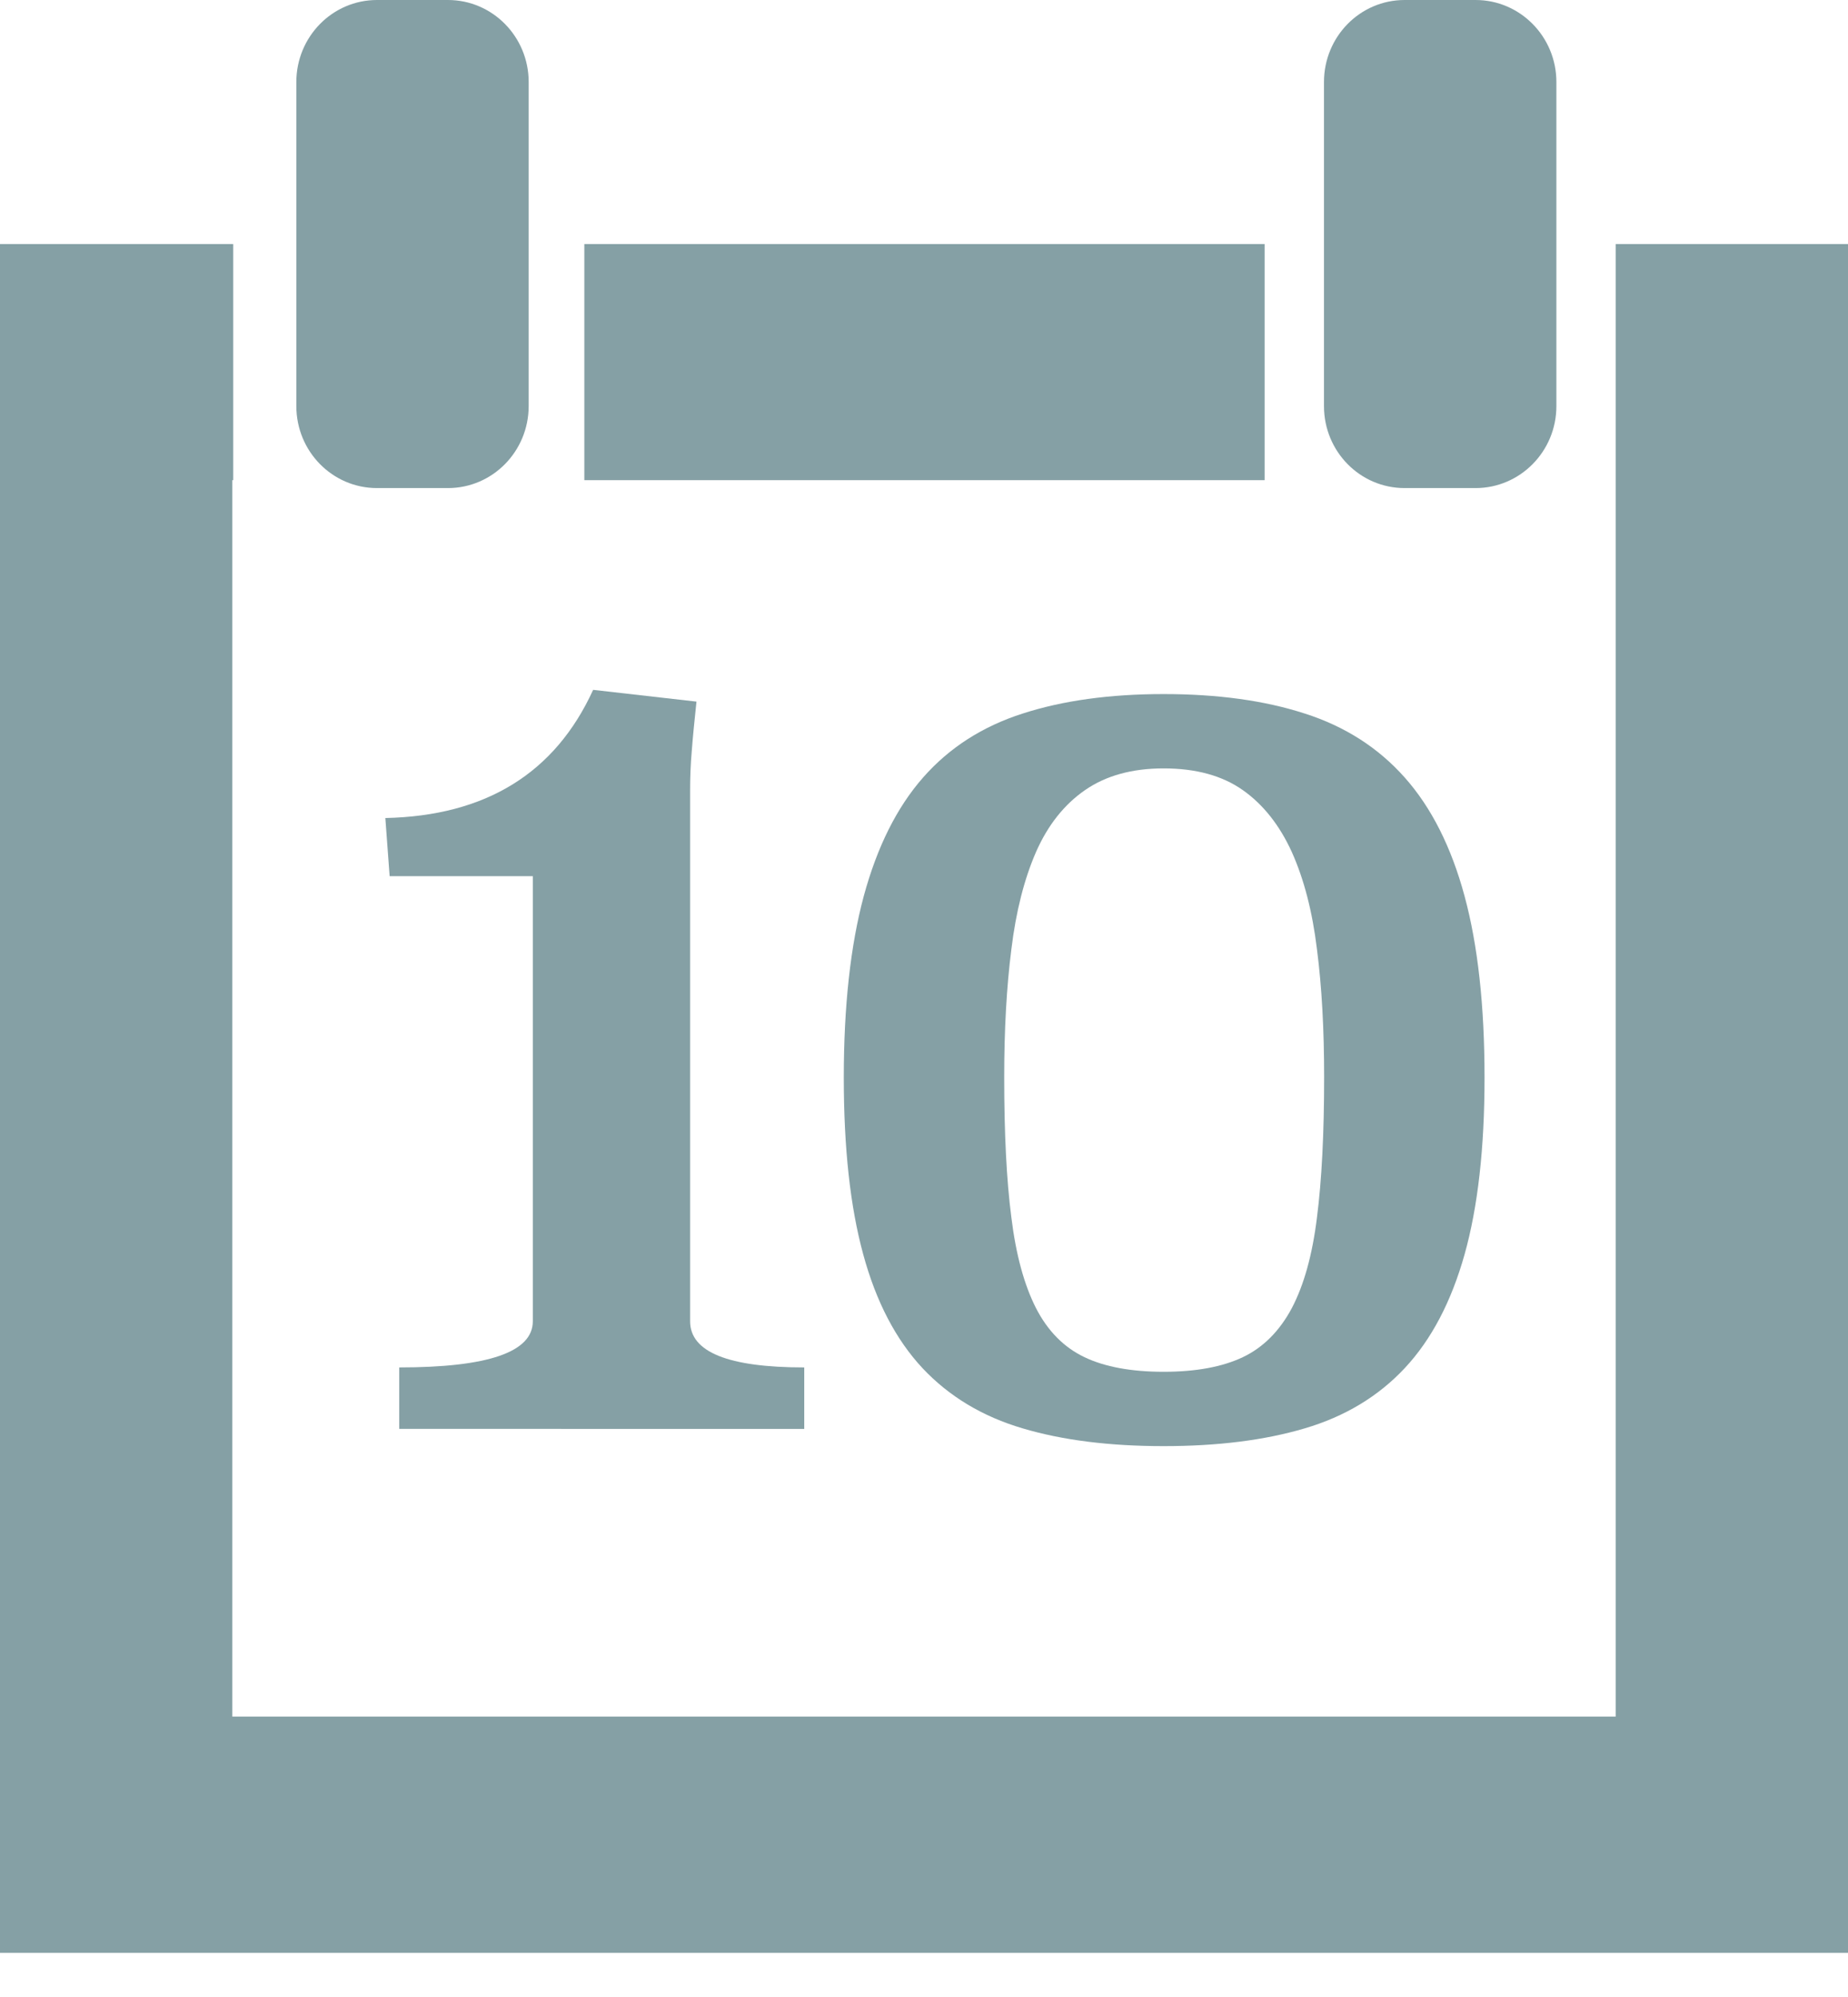
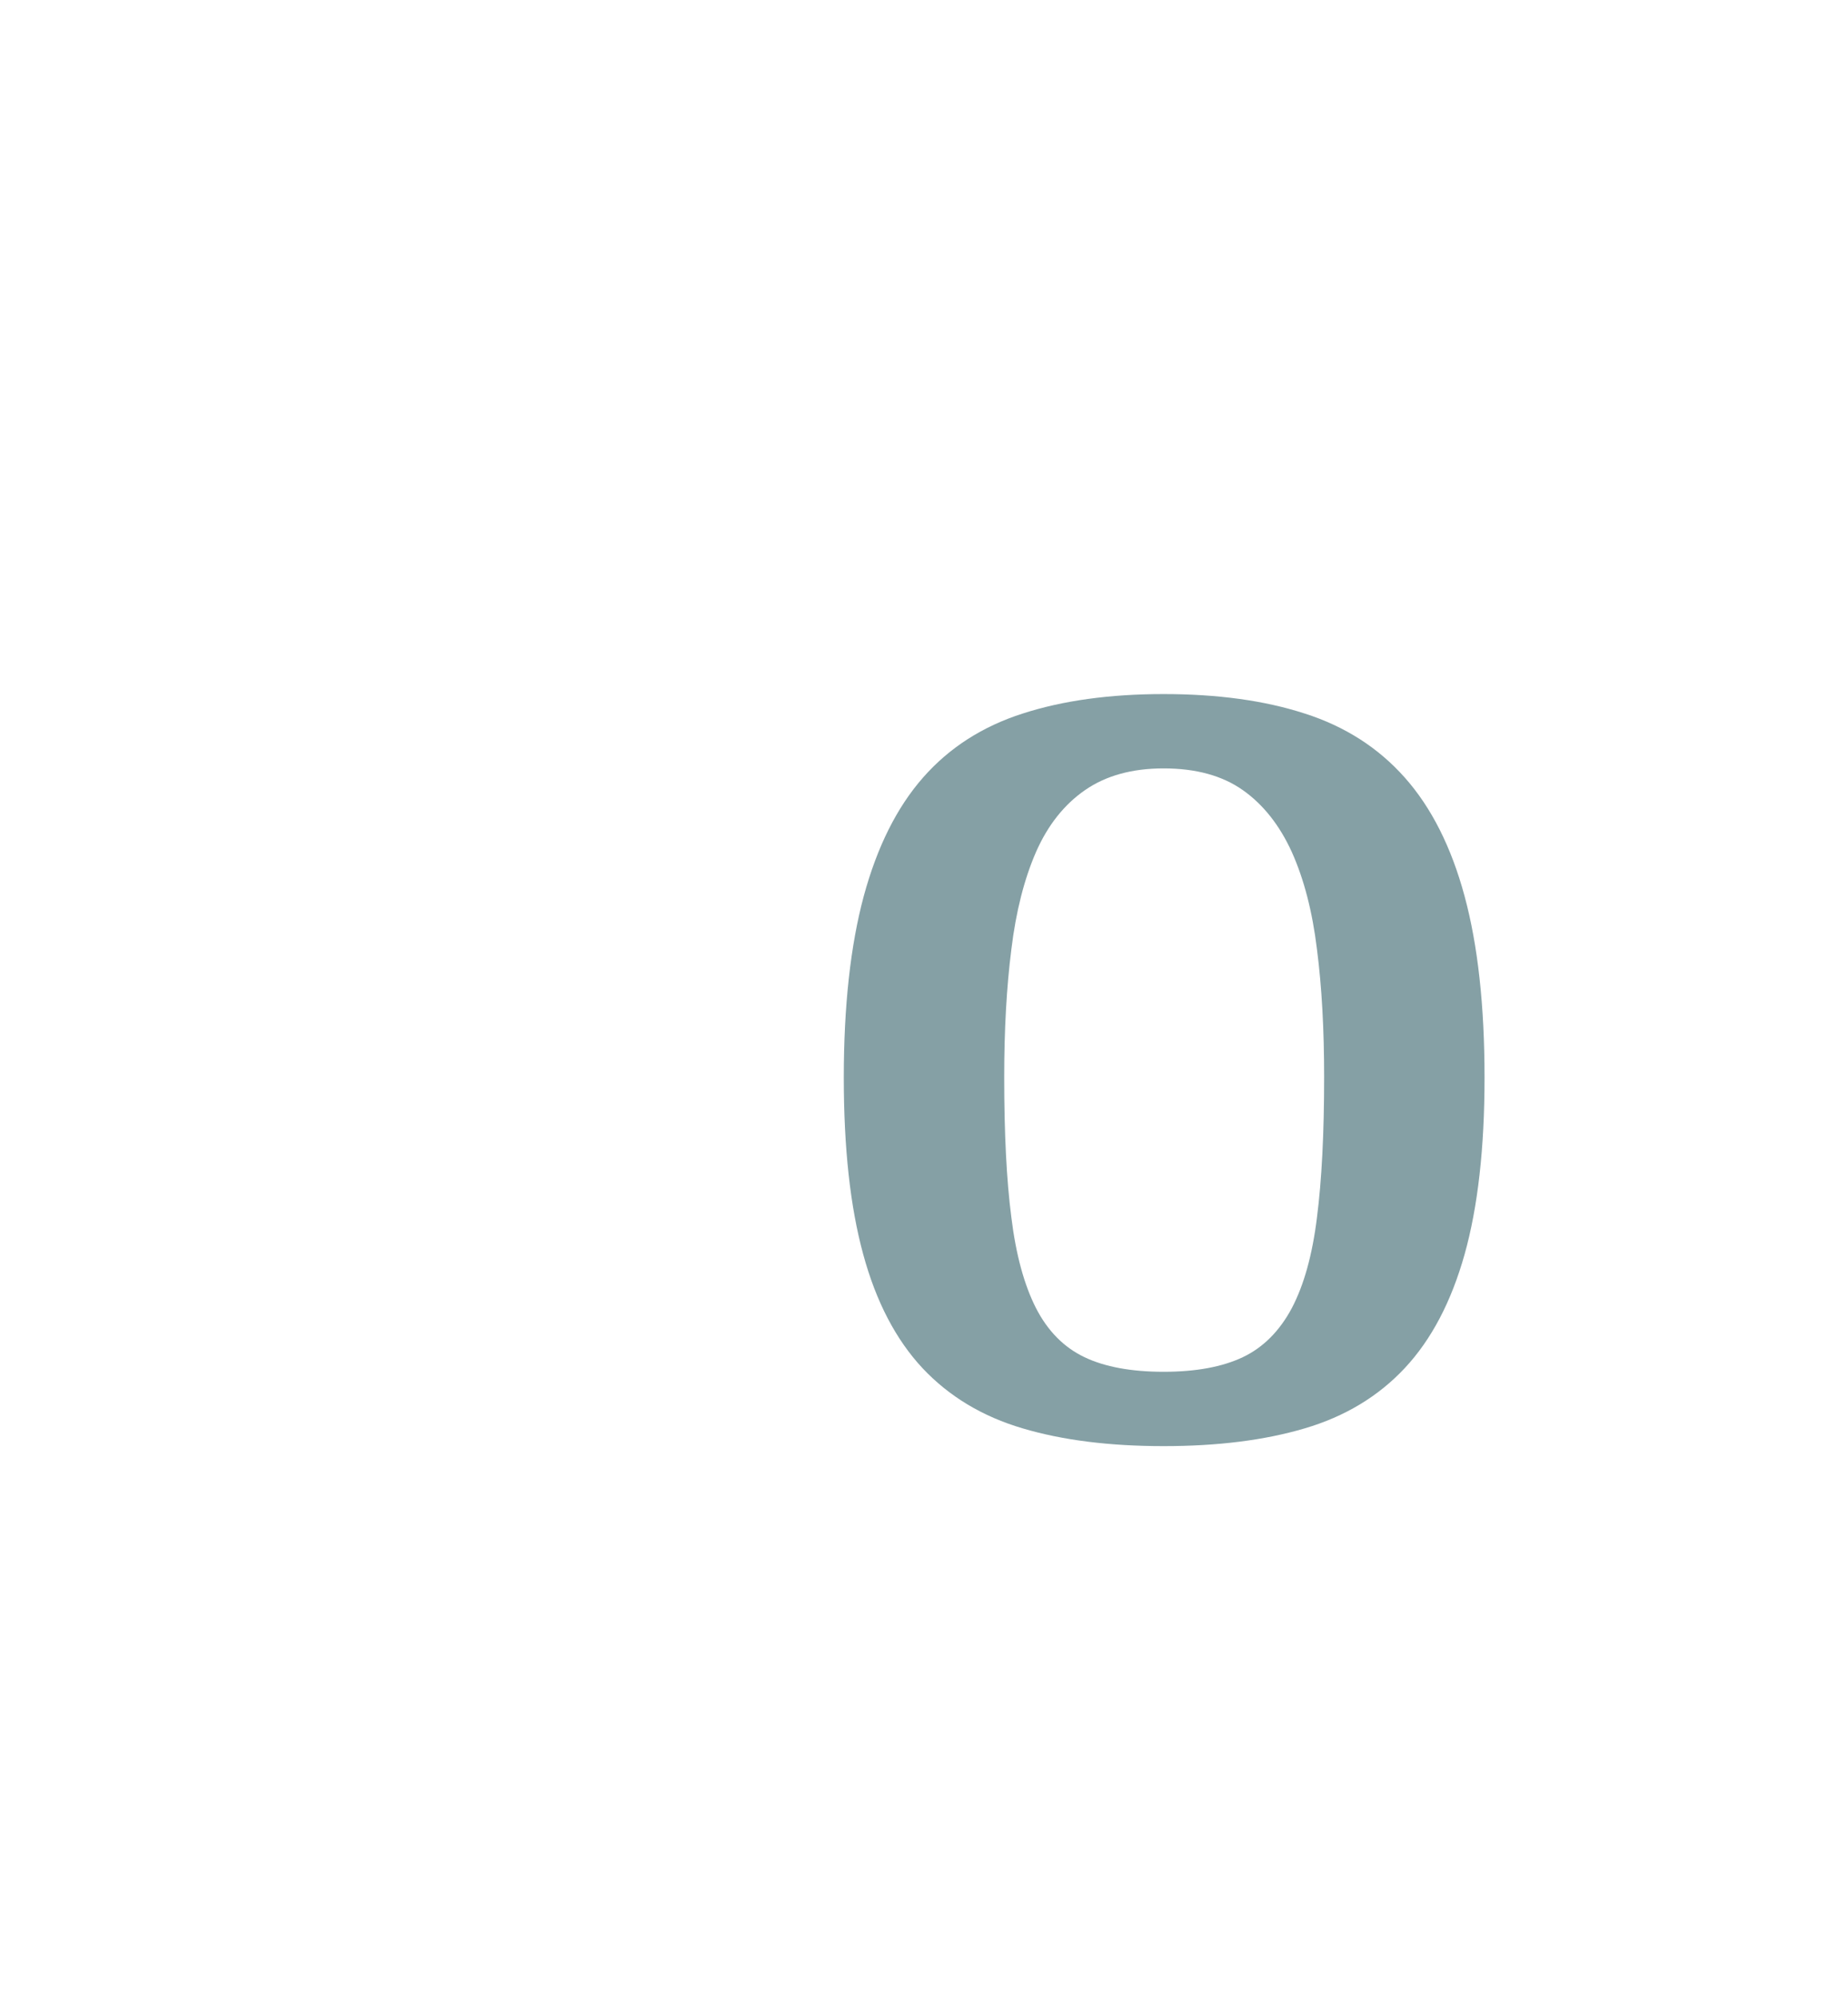
<svg xmlns="http://www.w3.org/2000/svg" version="1.1" id="Layer_1" x="0px" y="0px" width="25px" height="27px" viewBox="0 0 25 27" enable-background="new 0 0 25 27" xml:space="preserve">
  <title>Combined Shape</title>
  <desc>Created with Sketch.</desc>
  <g id="Page-1">
    <g id="Artboard-1" transform="translate(-403, -629)">
      <g id="как-мы-работаем" transform="translate(0, 629)">
        <g id="Group" transform="translate(103, 0)">
          <g id="Group-3" transform="translate(300, 0)">
-             <path id="Combined-Shape" fill="#85a0a5" d="M7.905,6.492h9.203V3.3H7.905V6.492z M21.857,3.3v3.192V6.83v16.379H3.143V6.492       h0.012V3.3H0v23.103h25V3.3H21.857z M19.962,6.599h-0.96c-0.604,0-1.091-0.496-1.091-1.108V1.109       C17.911,0.497,18.398,0,19.002,0h0.96c0.603,0,1.093,0.497,1.093,1.109v4.382C21.055,6.103,20.564,6.599,19.962,6.599z        M6.06,6.599H5.1c-0.603,0-1.091-0.496-1.091-1.108V1.109C4.009,0.497,4.497,0,5.1,0h0.96c0.603,0,1.092,0.497,1.092,1.109       v4.382C7.151,6.103,6.663,6.599,6.06,6.599z" />
-           </g>
+             </g>
        </g>
      </g>
    </g>
  </g>
  <g>
-     <path fill="#85a0a5" d="M9.422,9.486c-0.028,0.262-0.05,0.486-0.064,0.671c-0.016,0.184-0.022,0.359-0.022,0.523v7.184   c0,0.416,0.516,0.624,1.544,0.624v0.831H5.401v-0.831c1.204,0,1.807-0.208,1.807-0.624v-6.018H5.271L5.213,11.06   c1.359-0.029,2.296-0.607,2.811-1.733L9.422,9.486z" />
    <path fill="#85a0a5" d="M15.741,9.384c0.73,0,1.366,0.087,1.909,0.263c0.545,0.174,0.996,0.463,1.354,0.866   c0.359,0.404,0.629,0.937,0.809,1.603c0.18,0.665,0.27,1.483,0.27,2.453c0,0.953-0.09,1.749-0.27,2.391   c-0.18,0.64-0.449,1.152-0.809,1.537c-0.358,0.383-0.81,0.655-1.354,0.815c-0.543,0.161-1.179,0.24-1.909,0.24   c-0.728,0-1.364-0.079-1.906-0.24c-0.545-0.16-0.997-0.433-1.356-0.815c-0.359-0.385-0.627-0.897-0.801-1.537   c-0.176-0.642-0.263-1.438-0.263-2.391c0-0.97,0.091-1.788,0.27-2.453c0.181-0.666,0.447-1.199,0.802-1.603   c0.354-0.403,0.804-0.692,1.349-0.866C14.377,9.472,15.014,9.384,15.741,9.384z M15.741,10.389c-0.426,0-0.78,0.098-1.062,0.293   c-0.281,0.194-0.504,0.474-0.664,0.838c-0.159,0.365-0.271,0.803-0.333,1.314c-0.065,0.51-0.097,1.086-0.097,1.728   c0,0.76,0.031,1.393,0.097,1.899c0.062,0.505,0.174,0.912,0.333,1.225c0.16,0.312,0.381,0.533,0.657,0.664   c0.275,0.131,0.633,0.197,1.069,0.197c0.438,0,0.794-0.066,1.071-0.197c0.276-0.131,0.498-0.353,0.664-0.664   c0.164-0.312,0.278-0.72,0.34-1.225c0.065-0.507,0.097-1.14,0.097-1.899c0-0.642-0.031-1.218-0.097-1.728   c-0.062-0.511-0.176-0.949-0.34-1.314c-0.166-0.364-0.388-0.644-0.664-0.838C16.535,10.487,16.179,10.389,15.741,10.389z" />
  </g>
</svg>